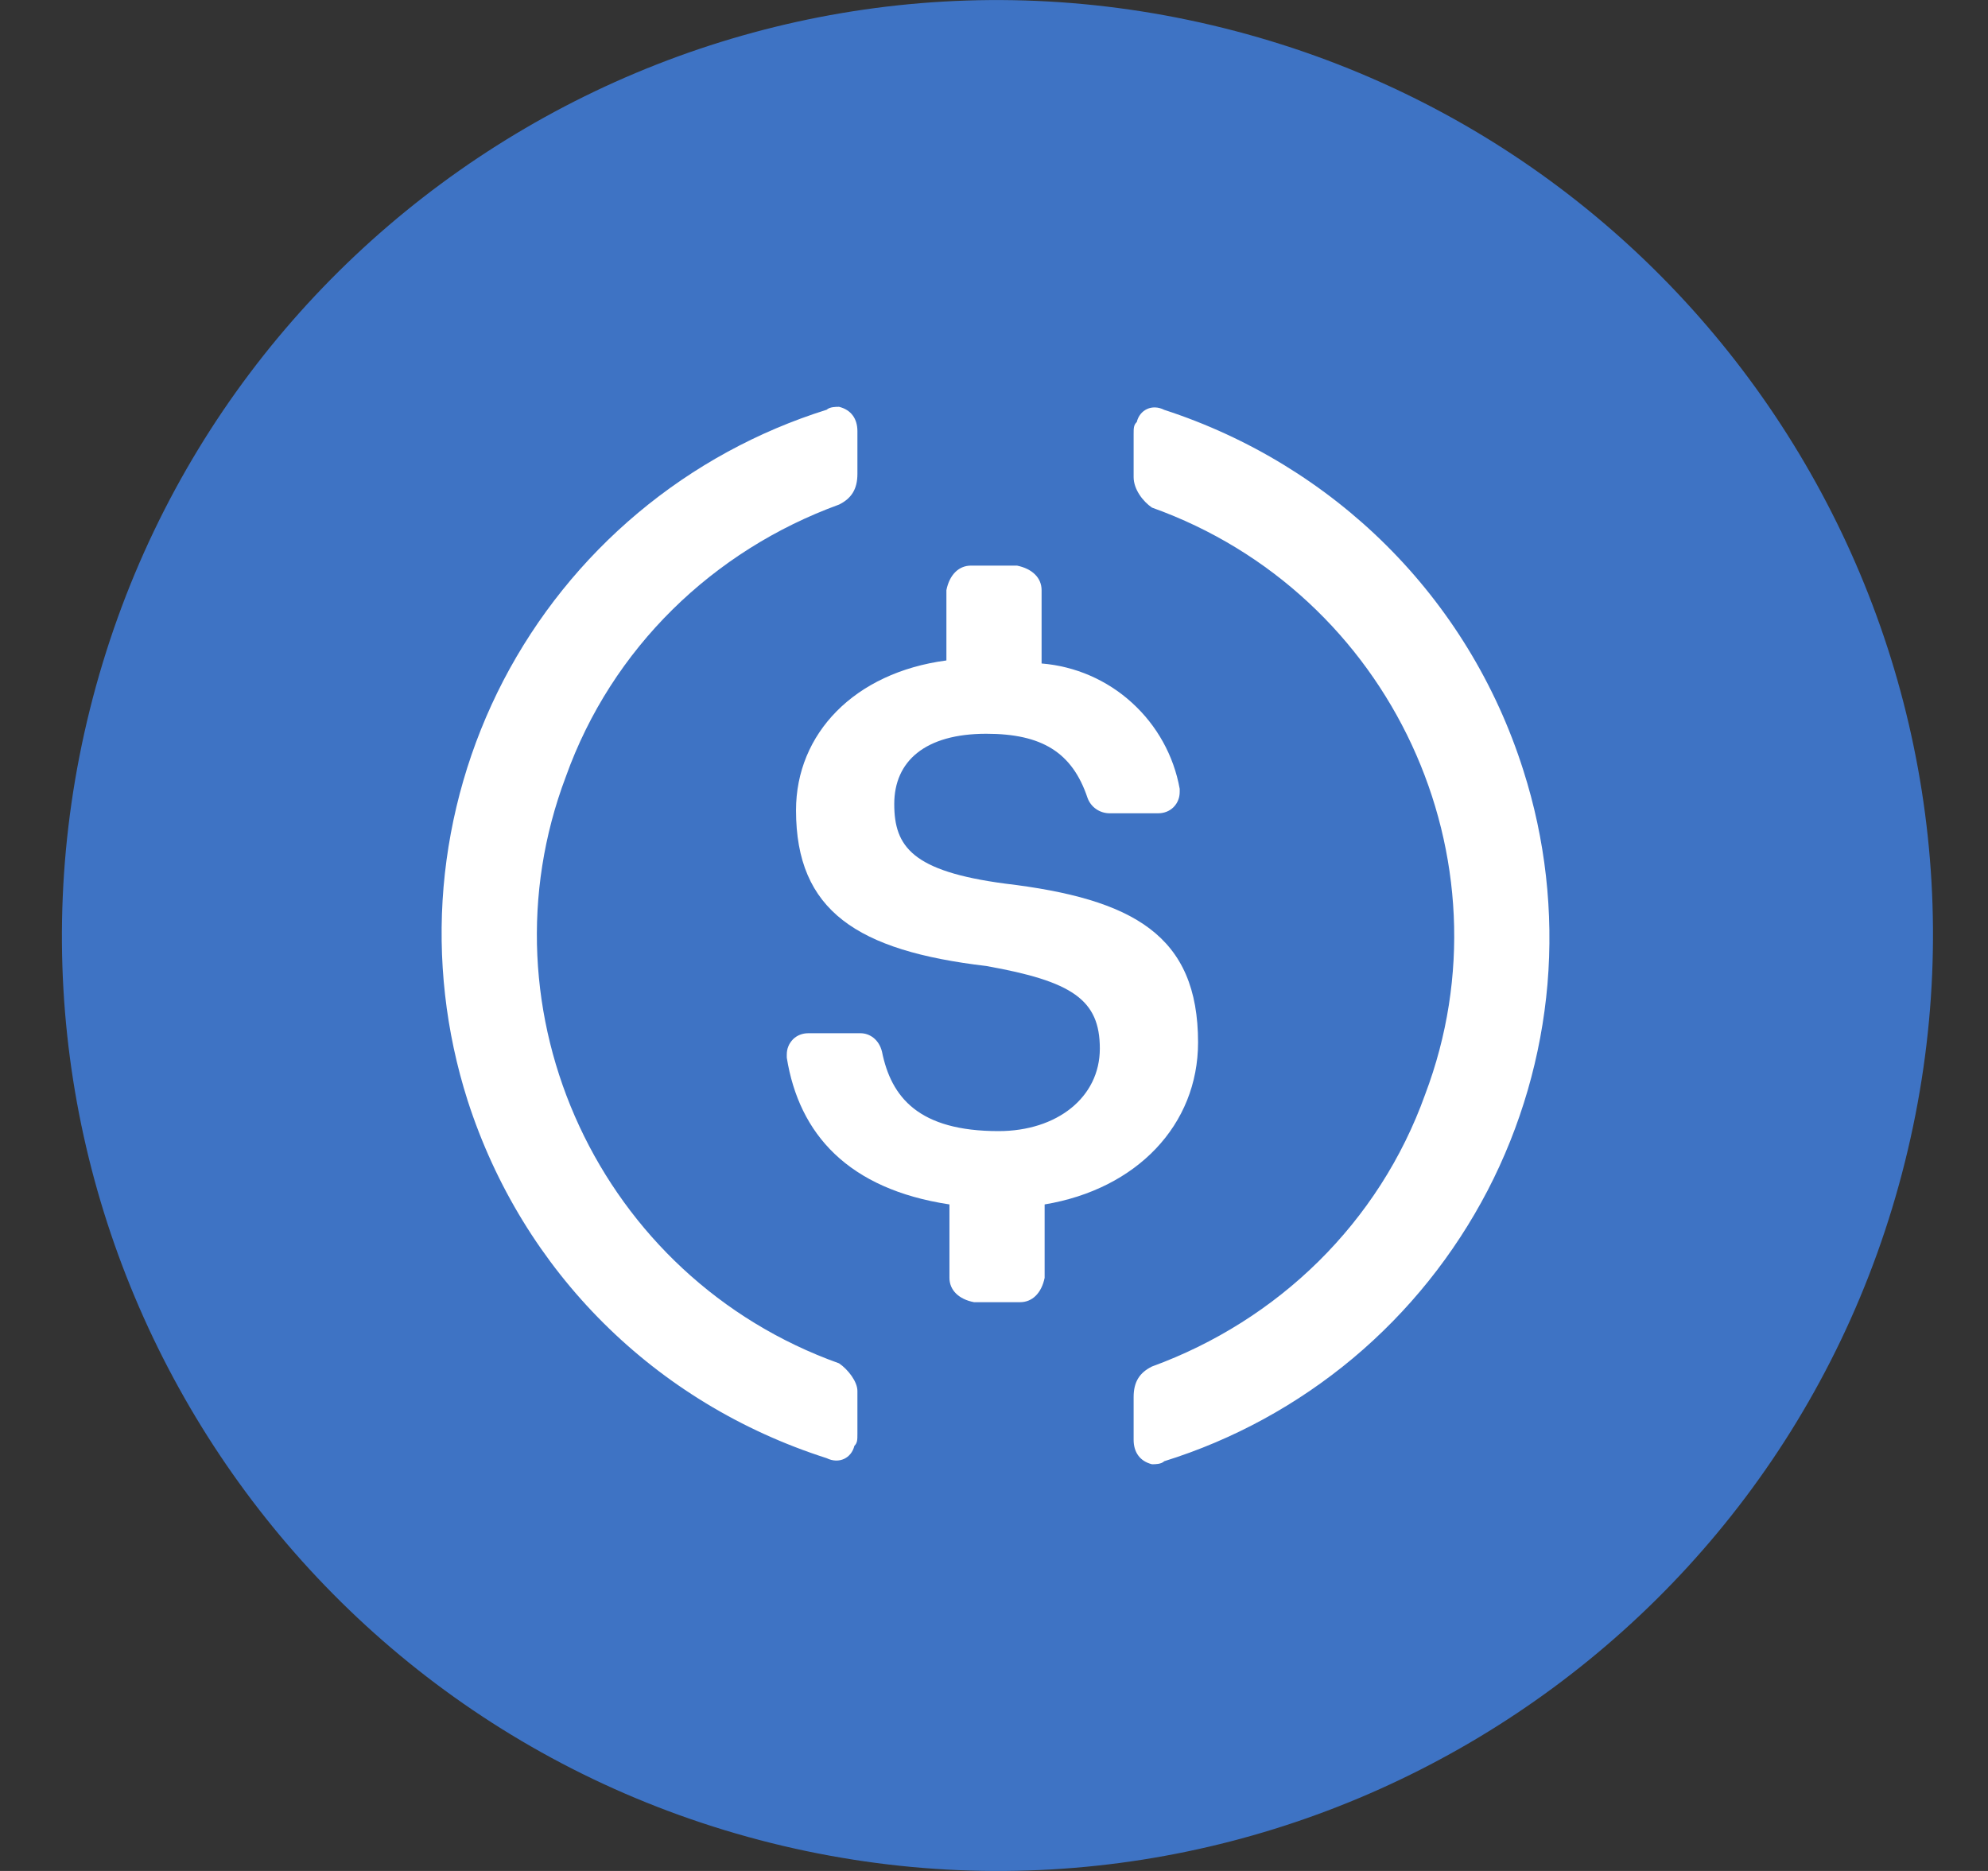
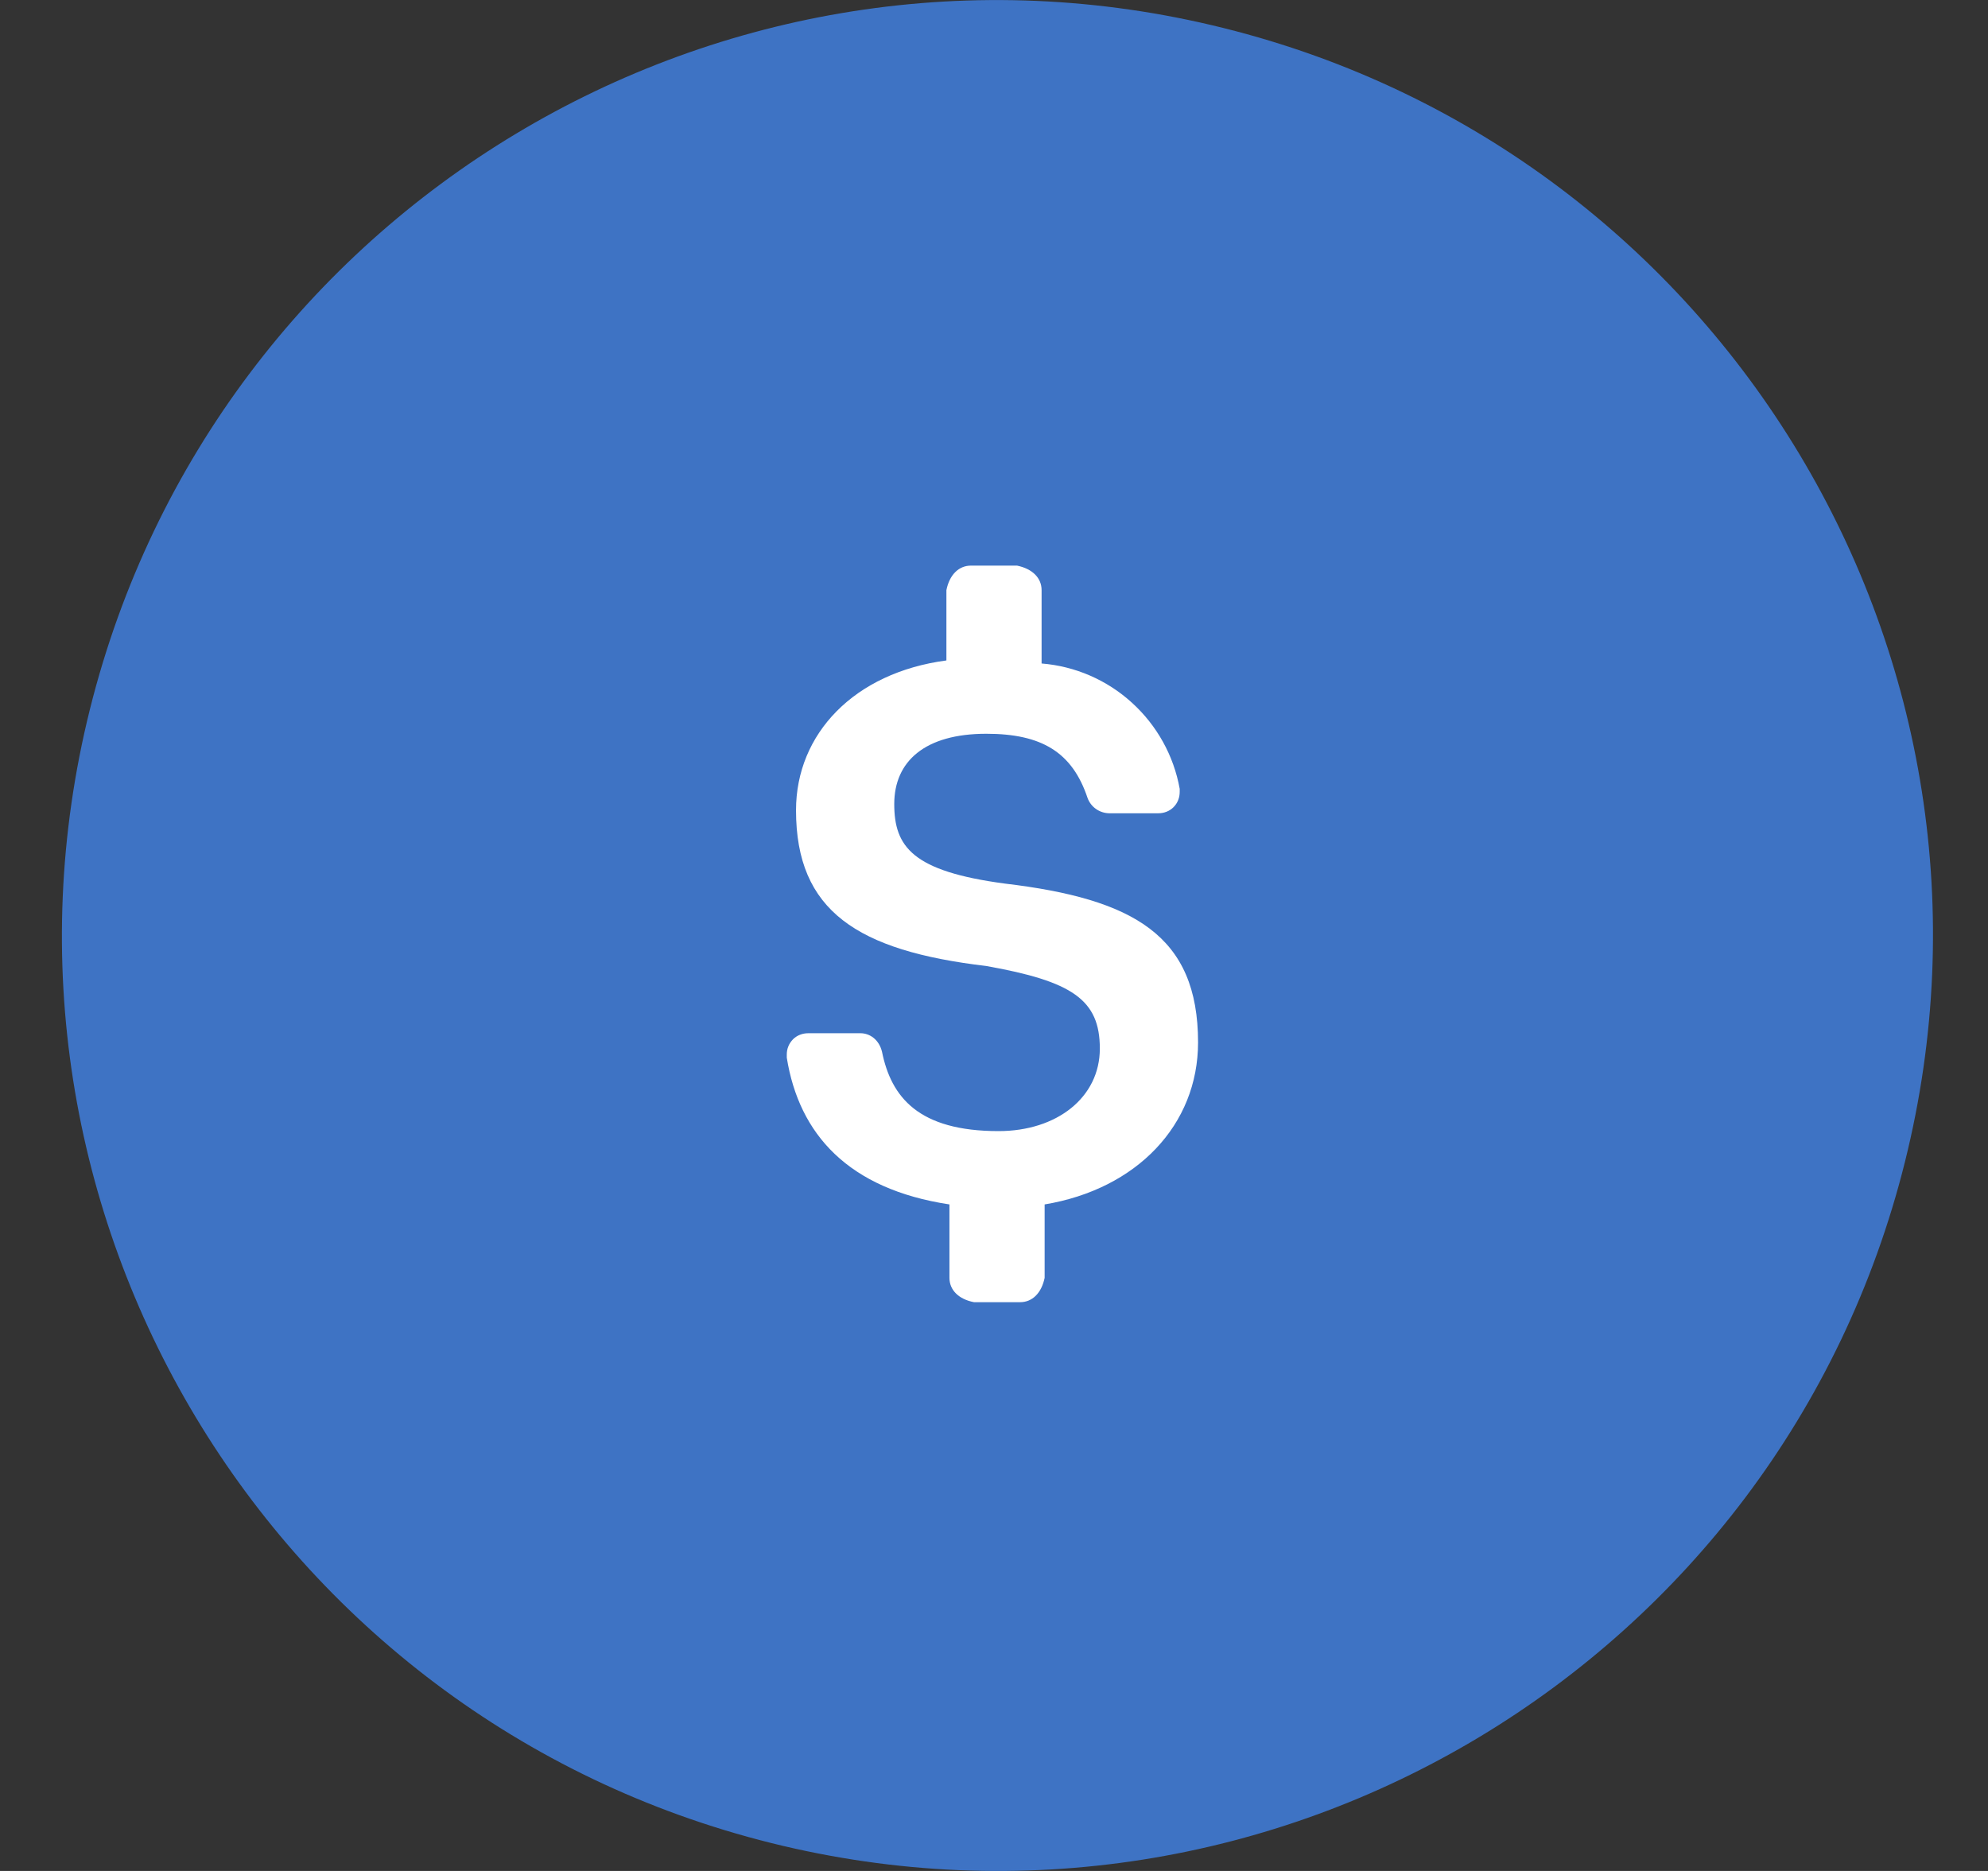
<svg xmlns="http://www.w3.org/2000/svg" width="17" height="16" viewBox="0 0 17 16" fill="none">
  <rect x="0" y="0" width="17" height="16" fill="#333333" stroke="none" />
  <path d="M16.29 9.935C15.222 14.221 10.88 16.829 6.594 15.761C2.309 14.692 -0.3 10.351 0.769 6.065C1.838 1.78 6.179 -0.829 10.464 0.24C14.751 1.308 17.359 5.649 16.29 9.935Z" fill="#3E73C4" />
  <path d="M10.245 8.915C10.245 8 9.694 7.687 8.591 7.556C7.804 7.451 7.647 7.242 7.647 6.876C7.647 6.51 7.91 6.275 8.434 6.275C8.907 6.275 9.169 6.432 9.3 6.824C9.314 6.862 9.339 6.895 9.372 6.918C9.404 6.941 9.444 6.954 9.484 6.955H9.904C9.928 6.955 9.952 6.951 9.975 6.942C9.998 6.933 10.018 6.92 10.035 6.903C10.053 6.885 10.066 6.865 10.075 6.842C10.084 6.82 10.088 6.796 10.088 6.771V6.746C10.037 6.462 9.893 6.203 9.679 6.009C9.466 5.815 9.194 5.697 8.907 5.674V5.047C8.907 4.942 8.828 4.864 8.697 4.837H8.303C8.198 4.837 8.119 4.916 8.093 5.047V5.648C7.305 5.752 6.807 6.275 6.807 6.929C6.807 7.791 7.332 8.131 8.434 8.261C9.169 8.392 9.405 8.549 9.405 8.967C9.405 9.385 9.038 9.673 8.539 9.673C7.857 9.673 7.621 9.385 7.542 8.993C7.516 8.889 7.437 8.836 7.358 8.836H6.912C6.888 8.836 6.864 8.84 6.841 8.849C6.818 8.858 6.798 8.871 6.781 8.888C6.764 8.906 6.75 8.926 6.741 8.949C6.732 8.971 6.728 8.995 6.728 9.019V9.045C6.833 9.699 7.253 10.169 8.119 10.3V10.928C8.119 11.032 8.198 11.111 8.329 11.136H8.723C8.828 11.136 8.906 11.058 8.933 10.928V10.3C9.721 10.169 10.245 9.62 10.245 8.914V8.915Z" fill="white" />
-   <path d="M7.175 11.659C5.127 10.927 4.078 8.653 4.839 6.641C5.232 5.543 6.098 4.707 7.175 4.315C7.28 4.263 7.332 4.184 7.332 4.053V3.687C7.332 3.583 7.28 3.505 7.175 3.479C7.148 3.479 7.096 3.479 7.069 3.504C6.479 3.689 5.931 3.988 5.456 4.386C4.982 4.783 4.591 5.27 4.305 5.819C4.02 6.368 3.846 6.968 3.793 7.585C3.741 8.201 3.811 8.822 3.999 9.412C4.471 10.876 5.6 12 7.069 12.47C7.175 12.522 7.28 12.47 7.306 12.365C7.332 12.339 7.332 12.313 7.332 12.261V11.895C7.332 11.816 7.253 11.712 7.175 11.659ZM9.956 3.505C9.851 3.452 9.746 3.505 9.721 3.609C9.694 3.635 9.694 3.661 9.694 3.714V4.08C9.694 4.184 9.773 4.288 9.851 4.341C11.899 5.073 12.949 7.347 12.187 9.359C11.794 10.457 10.928 11.293 9.851 11.686C9.746 11.738 9.694 11.816 9.694 11.947V12.313C9.694 12.417 9.746 12.496 9.851 12.522C9.878 12.522 9.93 12.522 9.956 12.496C10.547 12.312 11.095 12.012 11.57 11.615C12.044 11.218 12.435 10.73 12.721 10.181C13.006 9.632 13.18 9.032 13.233 8.416C13.285 7.799 13.215 7.178 13.027 6.589C12.555 5.099 11.4 3.975 9.956 3.505Z" fill="white" />
</svg>